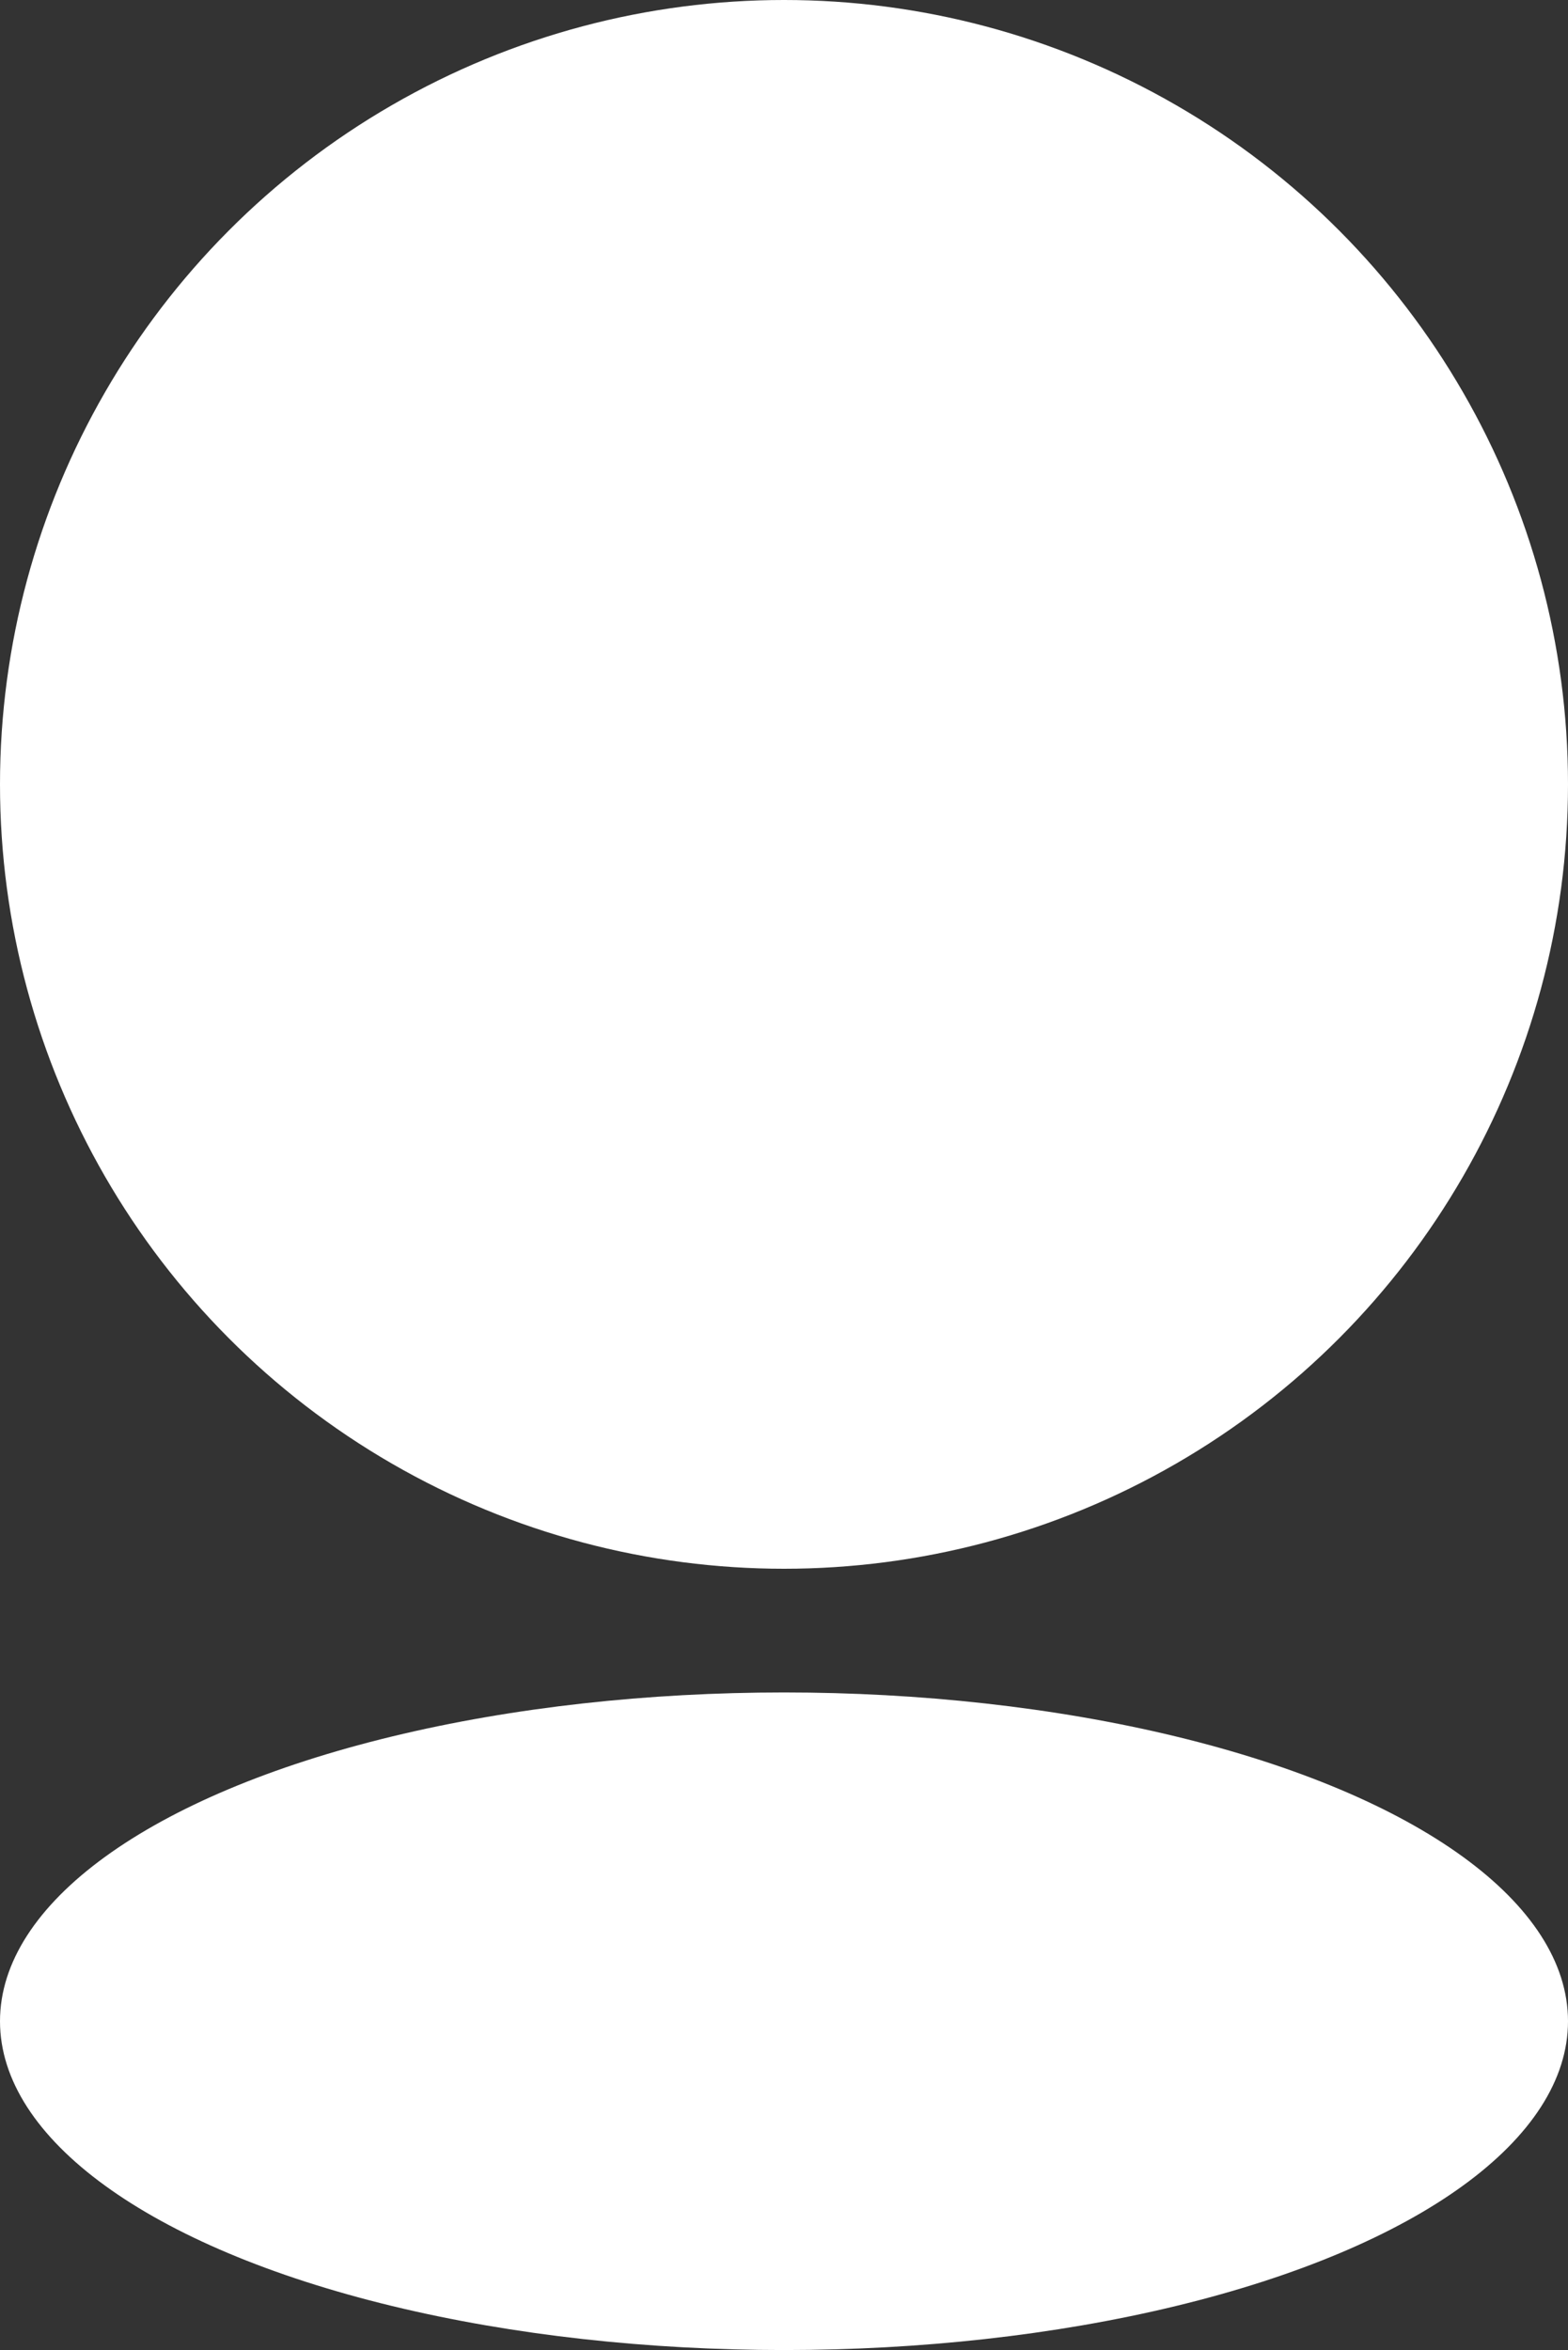
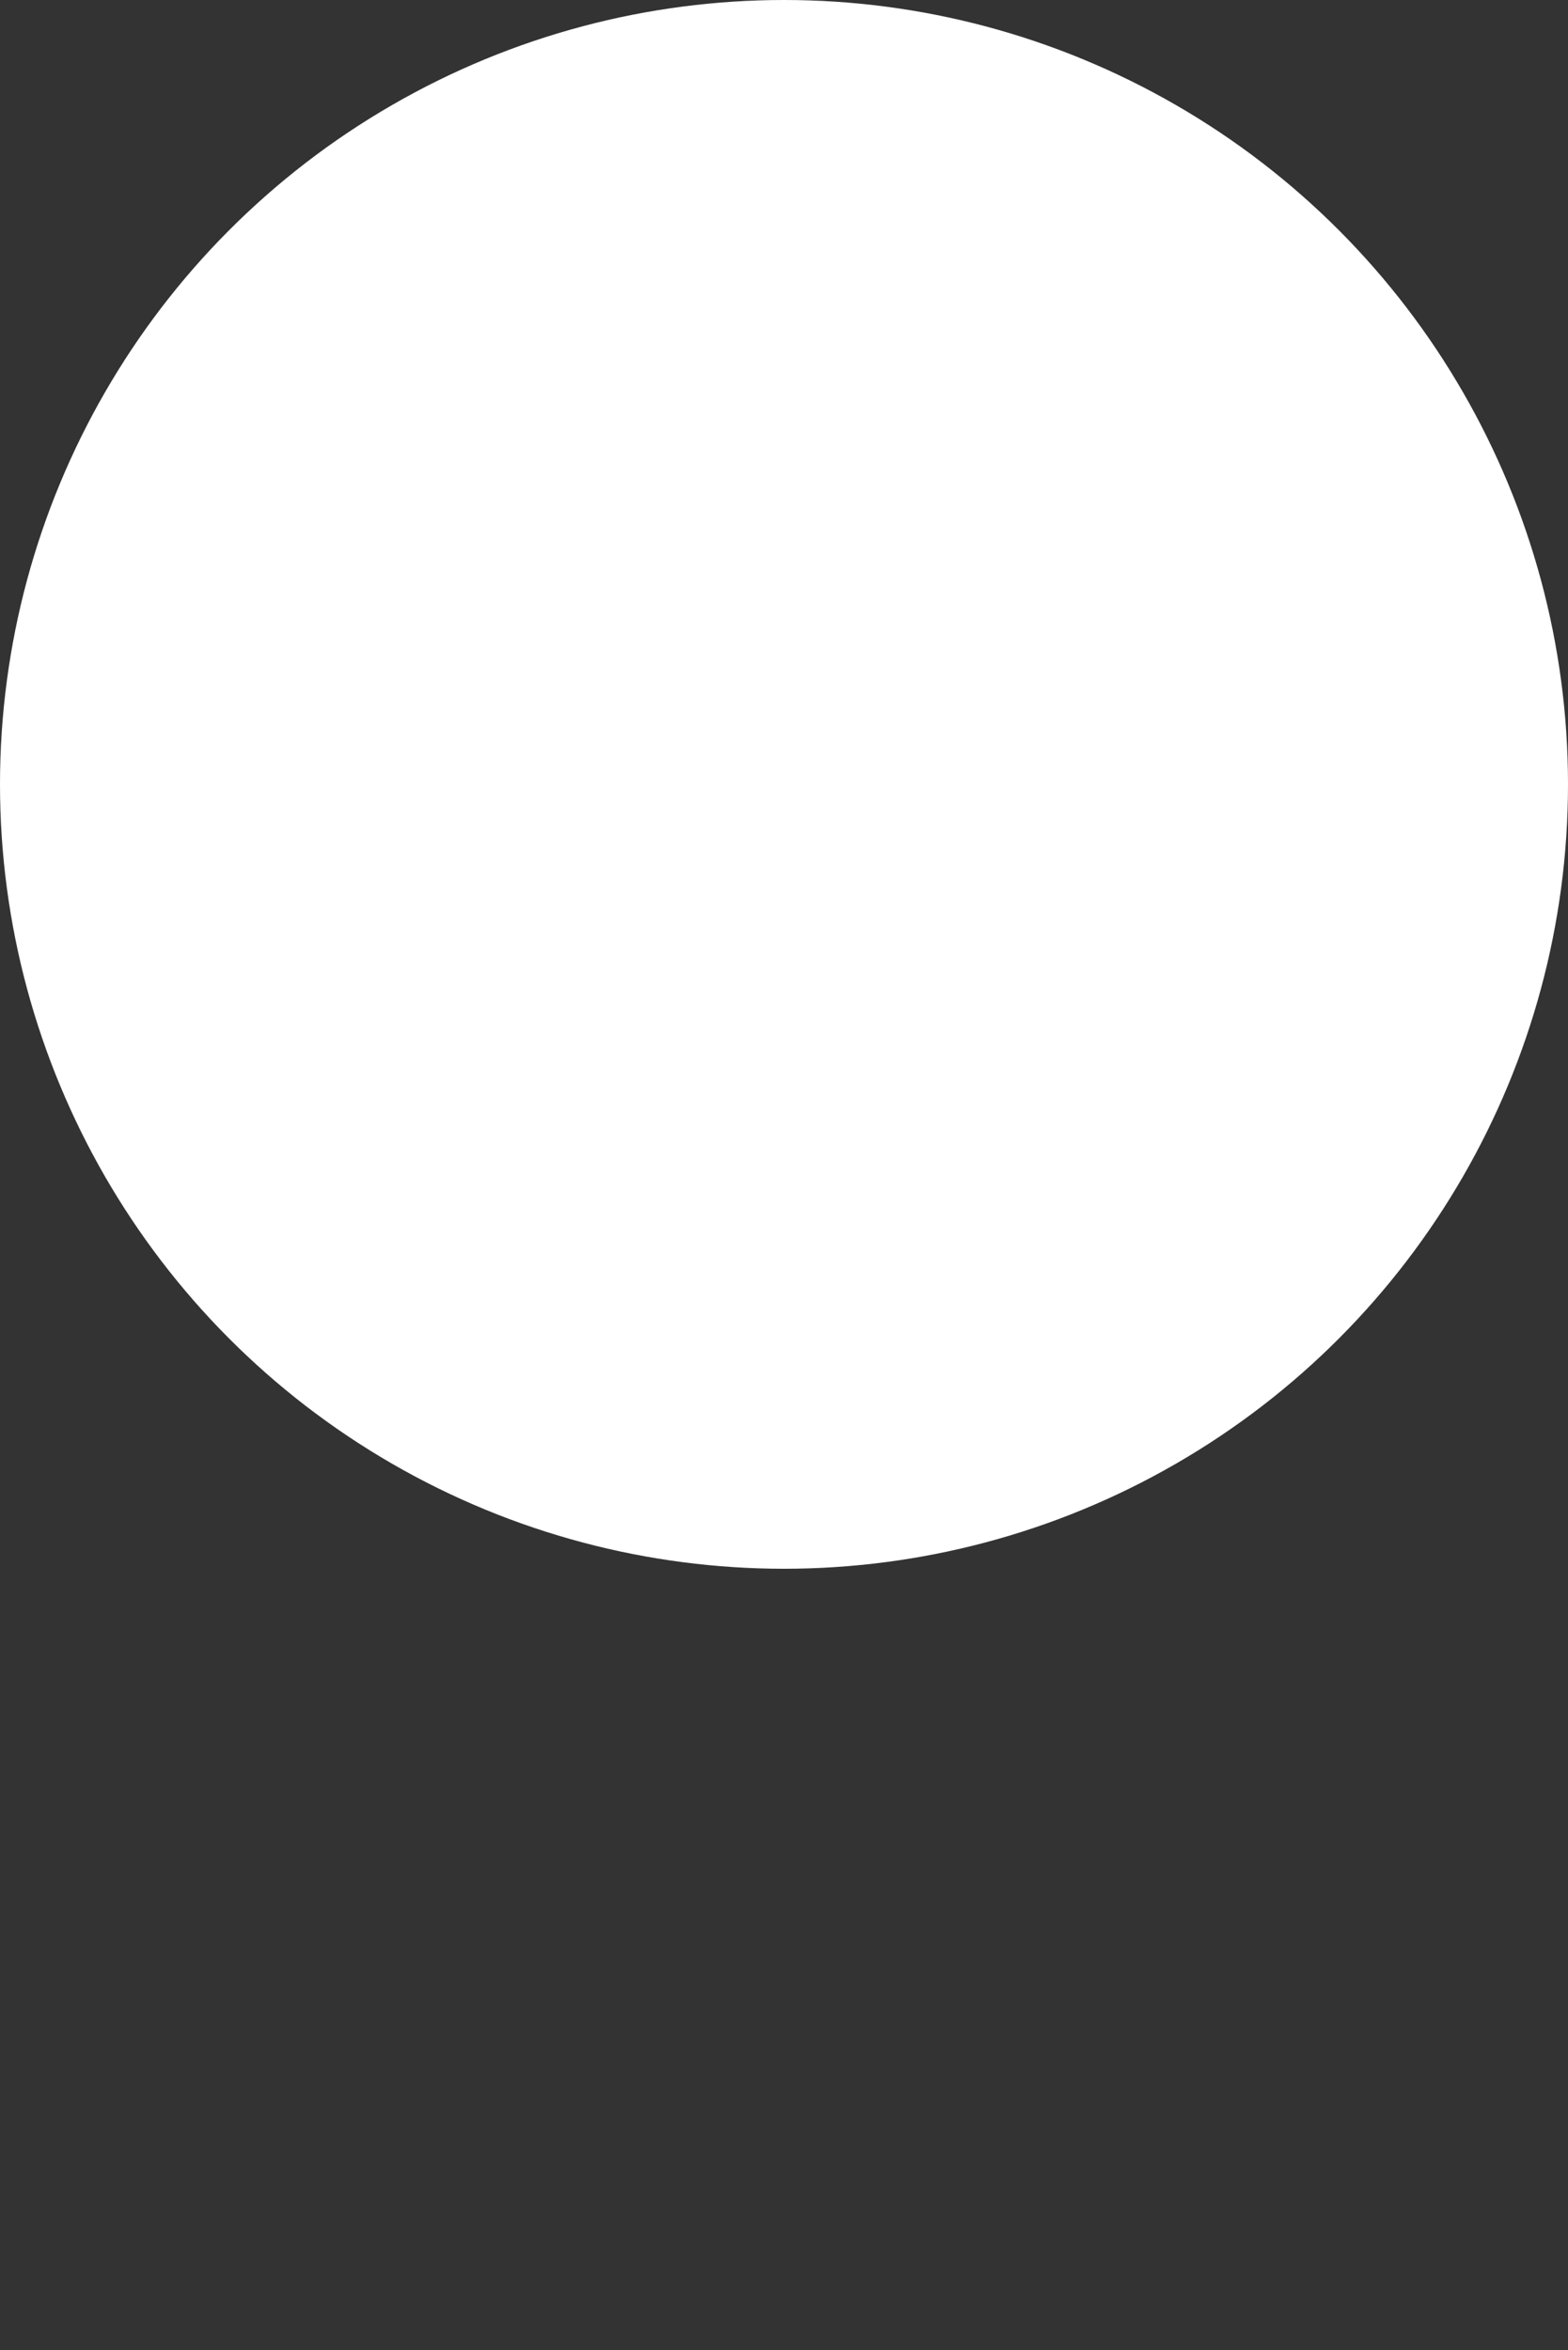
<svg xmlns="http://www.w3.org/2000/svg" id="レイヤー_1" data-name="レイヤー 1" viewBox="0 0 15.22 22.8">
  <rect x="0" y="0" width="15.22" height="22.8" fill="#333333" stroke="none" />
  <defs>
    <style>.cls-1{fill:#fff;}</style>
  </defs>
  <title>nav_icon01</title>
  <circle class="cls-1" cx="7.61" cy="7.61" r="7.61" />
-   <ellipse class="cls-1" cx="7.61" cy="19.61" rx="7.61" ry="3.19" />
</svg>